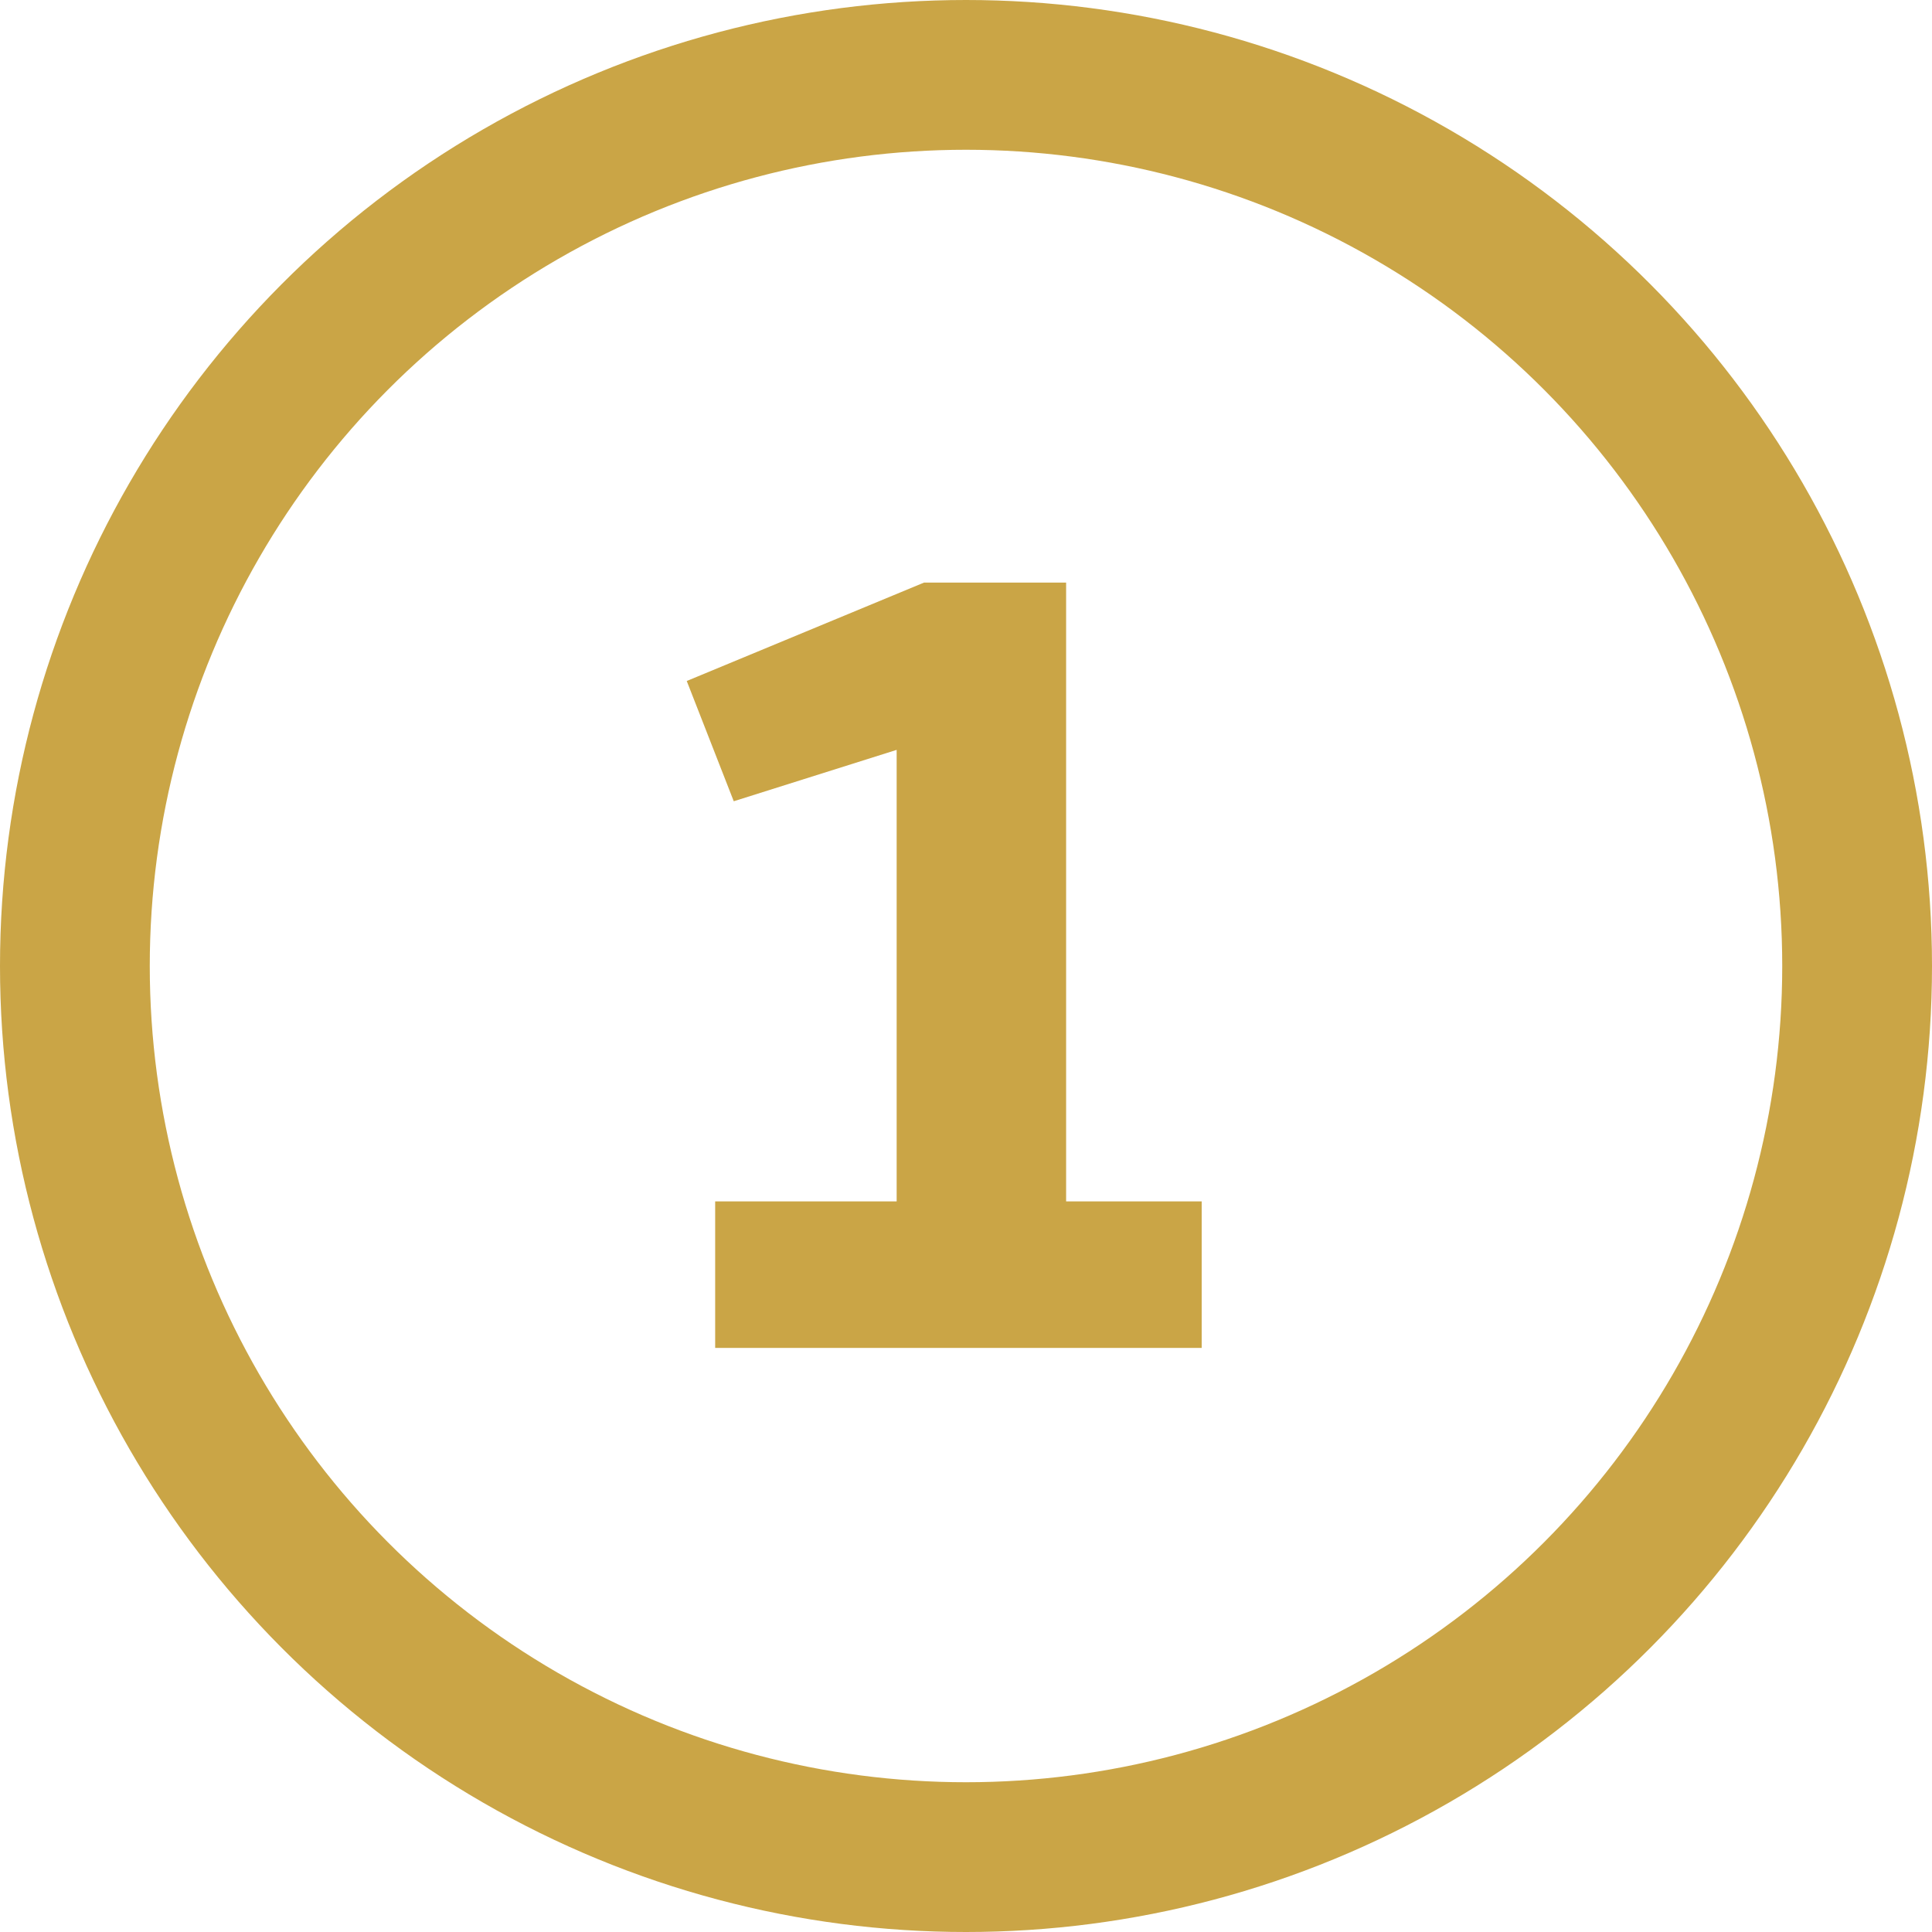
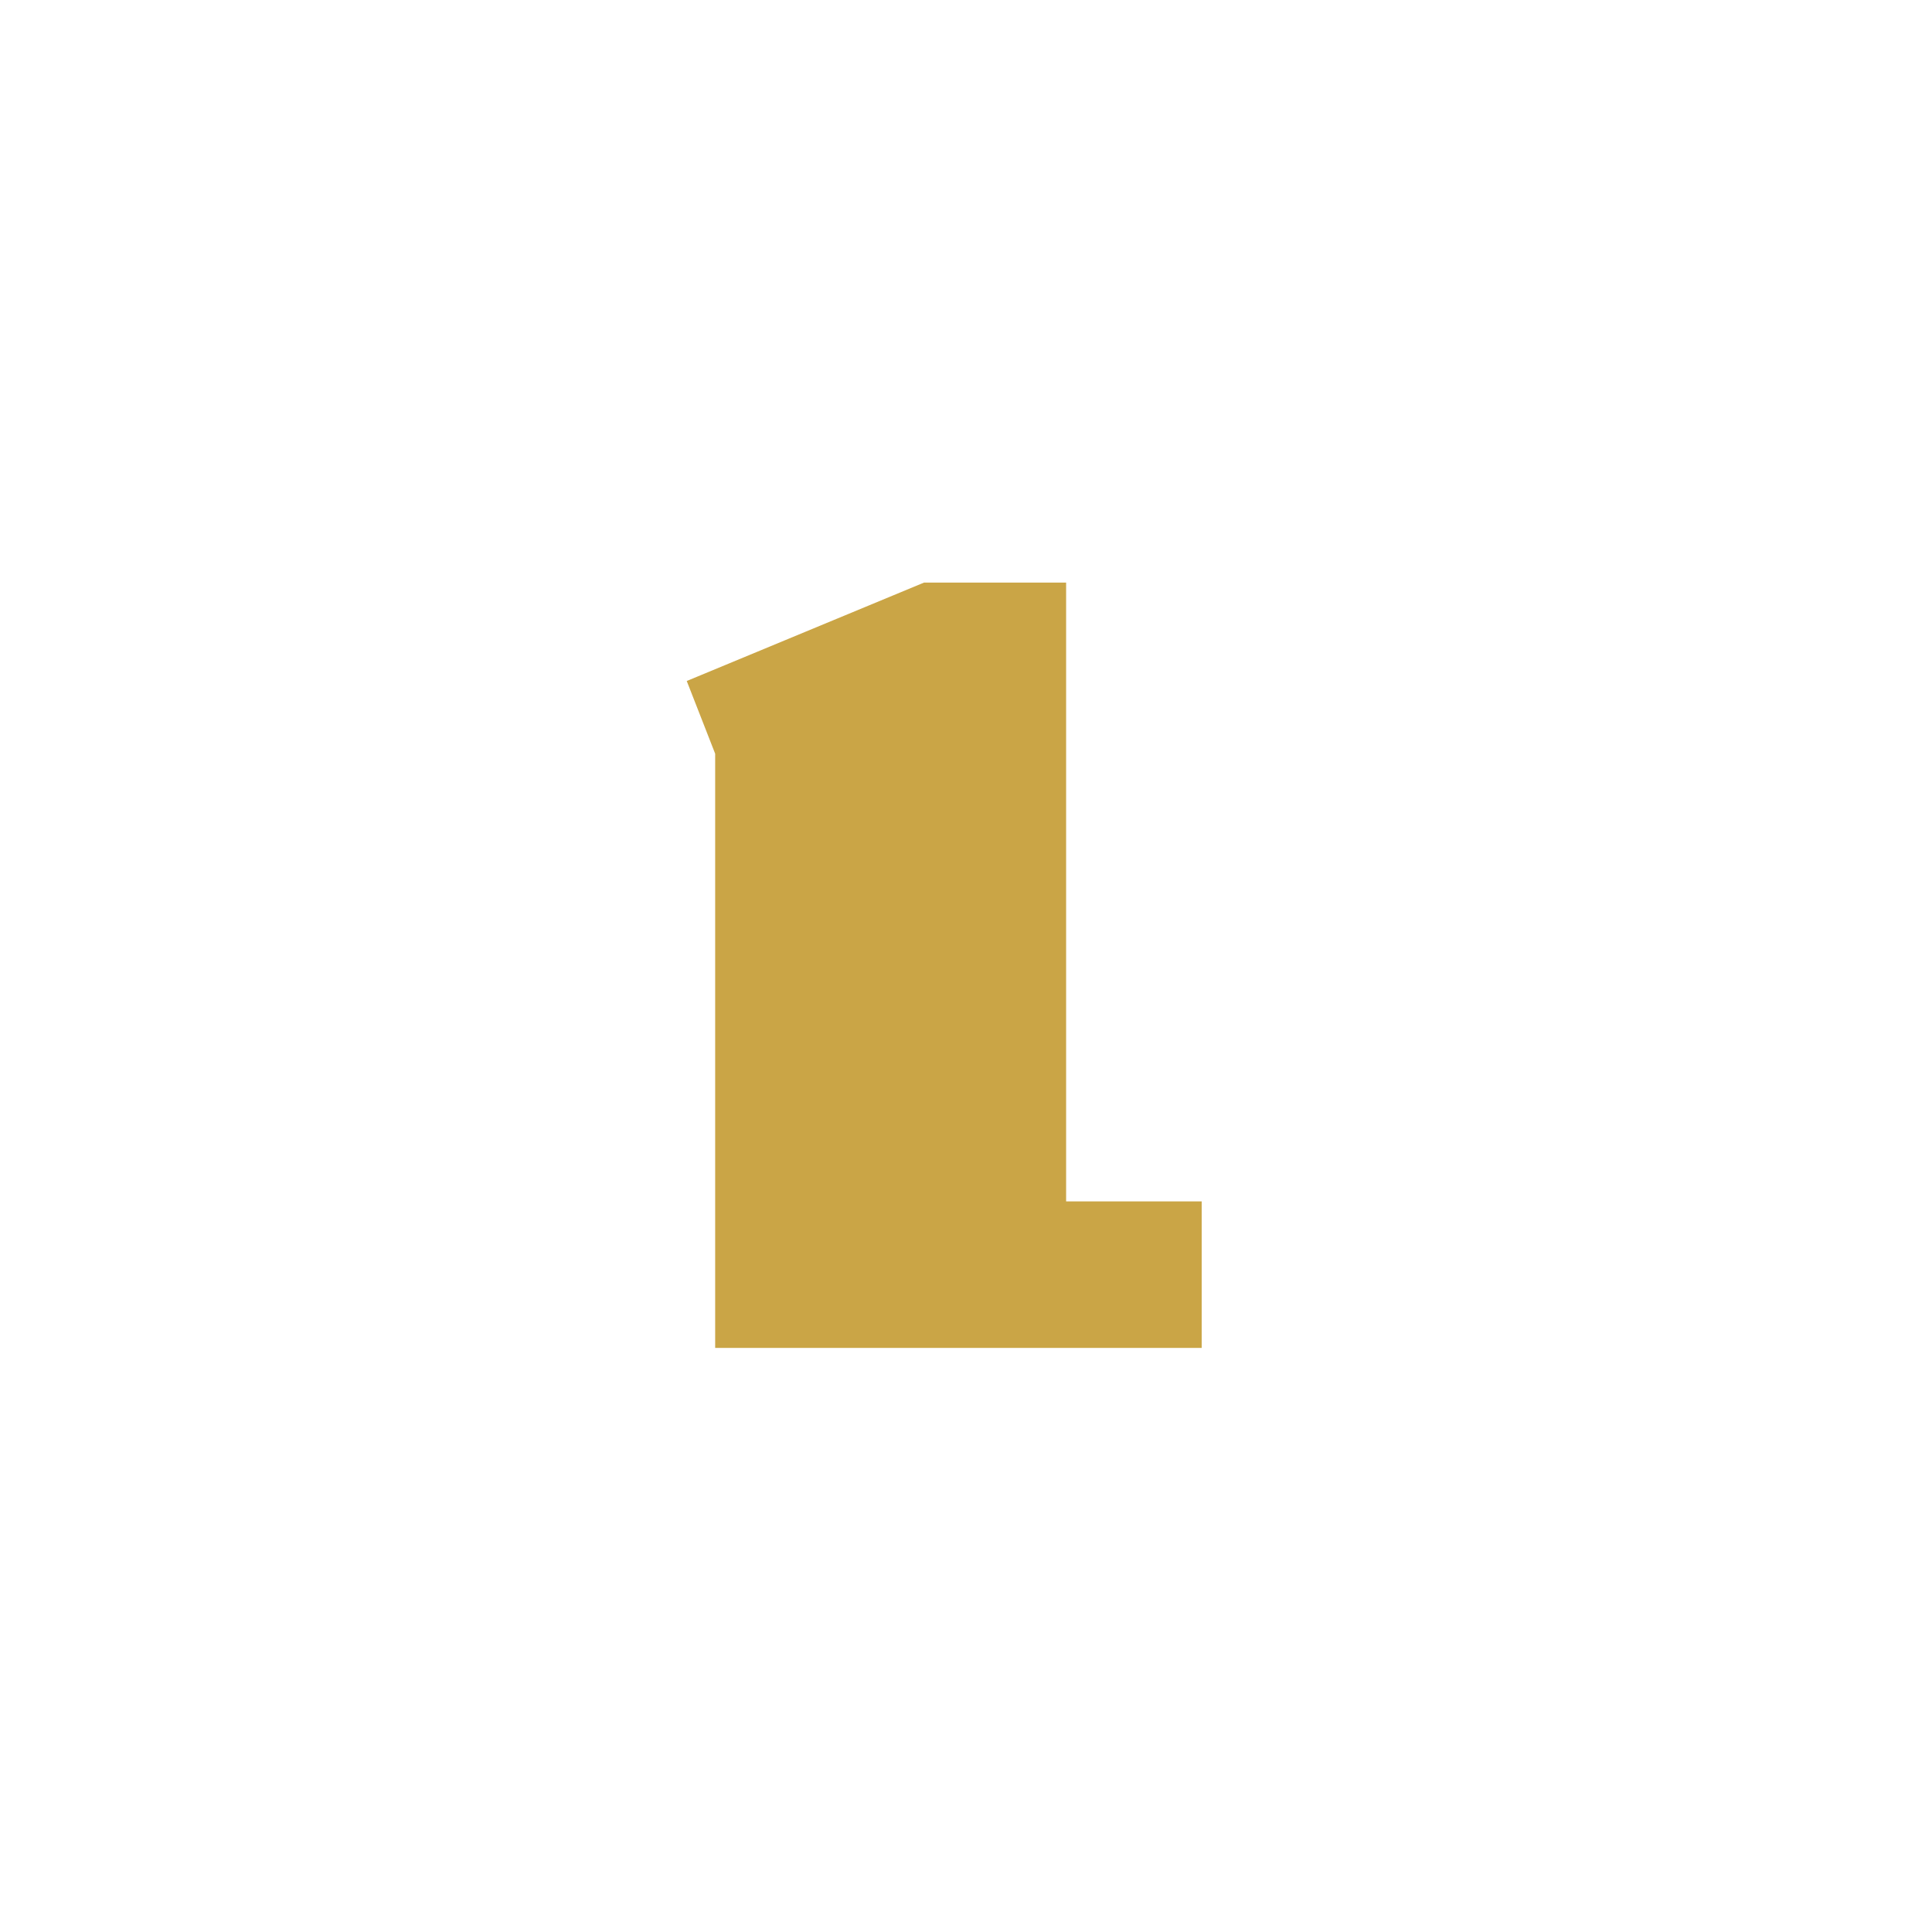
<svg xmlns="http://www.w3.org/2000/svg" width="129" height="129" viewBox="0 0 129 129" fill="none">
-   <circle cx="64.5" cy="64.5" r="59.5" stroke="#CAA546" stroke-width="10" />
-   <path d="M48.993 53.5L45.854 45.47L61.695 38.9H71.185V80.218H80.237V90H47.752V80.218H59.87V50.069L48.993 53.5Z" fill="#CAA546" />
+   <path d="M48.993 53.5L45.854 45.47L61.695 38.9H71.185V80.218H80.237V90H47.752V80.218V50.069L48.993 53.5Z" fill="#CAA546" />
</svg>